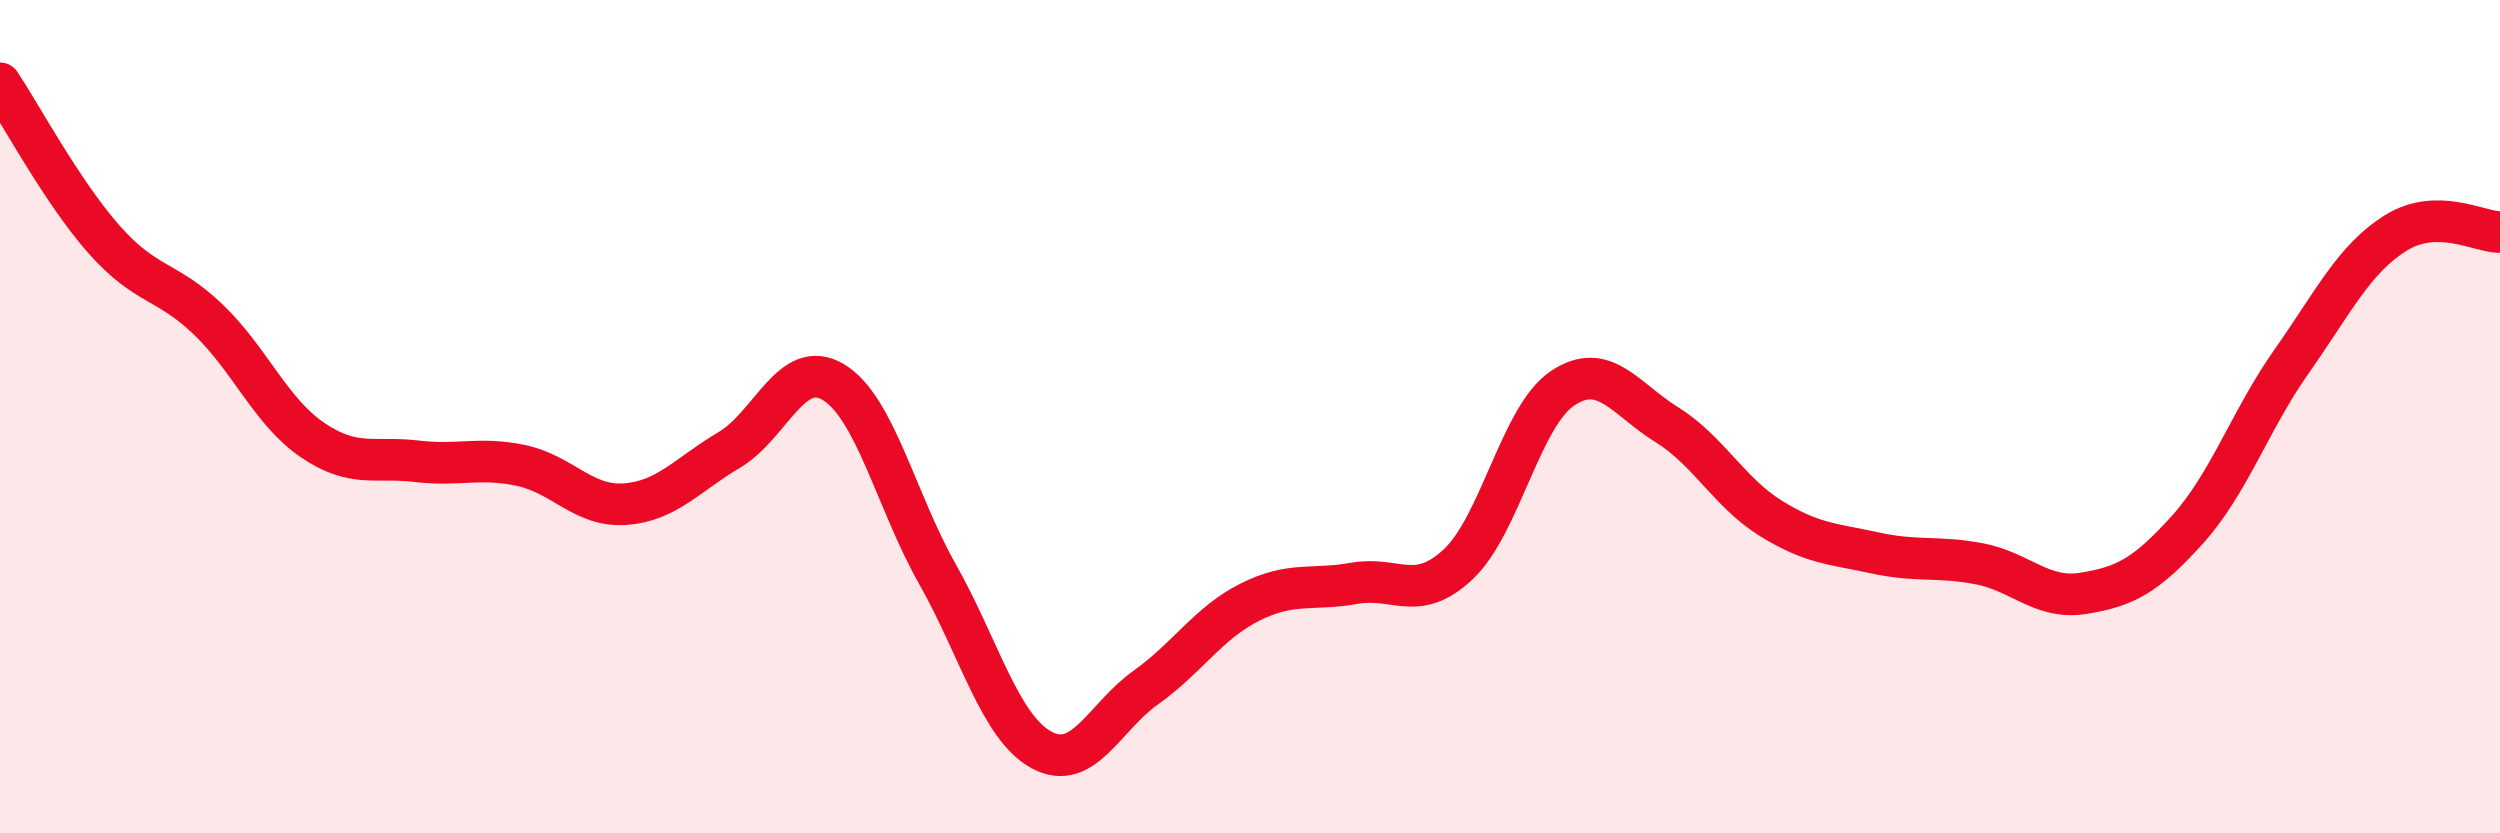
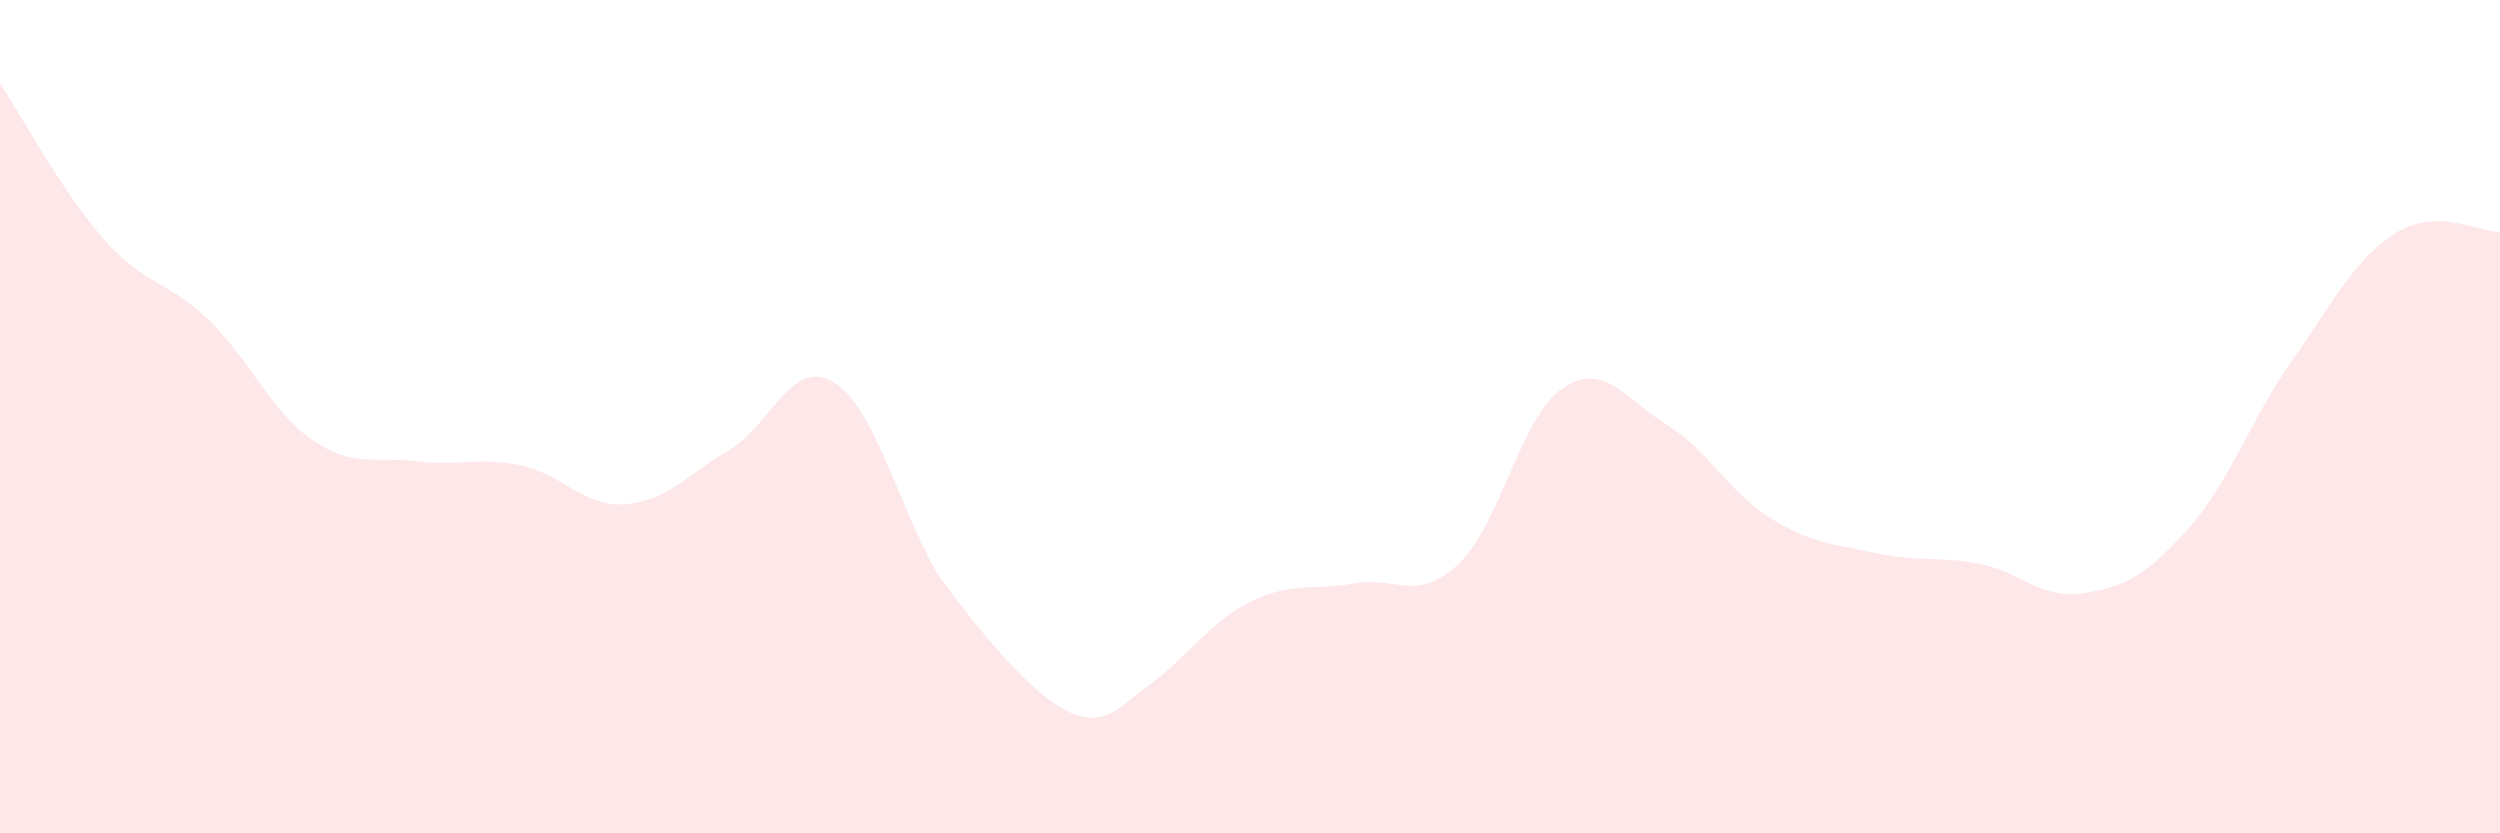
<svg xmlns="http://www.w3.org/2000/svg" width="60" height="20" viewBox="0 0 60 20">
-   <path d="M 0,2 C 0.5,2.75 1.5,4.62 2.5,5.75 C 3.5,6.88 4,6.71 5,7.67 C 6,8.63 6.5,9.88 7.5,10.56 C 8.5,11.24 9,10.95 10,11.07 C 11,11.19 11.5,10.96 12.5,11.17 C 13.5,11.38 14,12.17 15,12.1 C 16,12.03 16.5,11.39 17.5,10.8 C 18.5,10.21 19,8.57 20,9.17 C 21,9.77 21.5,12.01 22.5,13.78 C 23.5,15.55 24,17.46 25,18 C 26,18.54 26.5,17.21 27.5,16.5 C 28.5,15.79 29,14.95 30,14.45 C 31,13.95 31.5,14.18 32.5,14 C 33.5,13.82 34,14.48 35,13.54 C 36,12.6 36.5,9.99 37.5,9.32 C 38.5,8.65 39,9.57 40,10.19 C 41,10.81 41.5,11.82 42.5,12.44 C 43.5,13.06 44,13.05 45,13.27 C 46,13.49 46.5,13.34 47.5,13.53 C 48.5,13.72 49,14.4 50,14.24 C 51,14.08 51.5,13.82 52.5,12.71 C 53.5,11.6 54,10.09 55,8.67 C 56,7.25 56.5,6.21 57.5,5.59 C 58.5,4.97 59.5,5.57 60,5.57L60 20L0 20Z" fill="#EB0A25" opacity="0.1" stroke-linecap="round" stroke-linejoin="round" />
-   <path d="M 0,2 C 0.5,2.75 1.5,4.62 2.5,5.75 C 3.5,6.88 4,6.71 5,7.67 C 6,8.63 6.5,9.88 7.5,10.56 C 8.5,11.24 9,10.95 10,11.07 C 11,11.19 11.5,10.96 12.5,11.17 C 13.5,11.38 14,12.17 15,12.1 C 16,12.03 16.5,11.39 17.5,10.8 C 18.5,10.21 19,8.57 20,9.17 C 21,9.77 21.5,12.01 22.5,13.78 C 23.5,15.55 24,17.46 25,18 C 26,18.54 26.5,17.21 27.5,16.5 C 28.5,15.79 29,14.95 30,14.45 C 31,13.95 31.5,14.18 32.5,14 C 33.5,13.82 34,14.48 35,13.54 C 36,12.6 36.5,9.99 37.5,9.32 C 38.5,8.65 39,9.57 40,10.19 C 41,10.81 41.5,11.82 42.5,12.44 C 43.5,13.06 44,13.05 45,13.27 C 46,13.49 46.5,13.34 47.5,13.53 C 48.5,13.72 49,14.4 50,14.24 C 51,14.08 51.5,13.82 52.5,12.71 C 53.5,11.6 54,10.09 55,8.67 C 56,7.25 56.5,6.21 57.5,5.59 C 58.5,4.97 59.5,5.57 60,5.57" stroke="#EB0A25" stroke-width="1" fill="none" stroke-linecap="round" stroke-linejoin="round" />
+   <path d="M 0,2 C 0.5,2.75 1.5,4.62 2.5,5.75 C 3.5,6.88 4,6.71 5,7.67 C 6,8.63 6.5,9.88 7.5,10.56 C 8.5,11.24 9,10.95 10,11.07 C 11,11.19 11.5,10.96 12.5,11.17 C 13.5,11.38 14,12.17 15,12.1 C 16,12.03 16.5,11.39 17.5,10.8 C 18.5,10.21 19,8.57 20,9.17 C 21,9.77 21.5,12.01 22.5,13.78 C 26,18.54 26.5,17.21 27.5,16.5 C 28.5,15.79 29,14.95 30,14.45 C 31,13.95 31.5,14.18 32.5,14 C 33.5,13.82 34,14.48 35,13.54 C 36,12.6 36.5,9.99 37.5,9.32 C 38.5,8.65 39,9.57 40,10.19 C 41,10.81 41.5,11.82 42.5,12.44 C 43.5,13.06 44,13.05 45,13.27 C 46,13.49 46.5,13.34 47.5,13.53 C 48.5,13.72 49,14.4 50,14.24 C 51,14.08 51.5,13.82 52.5,12.71 C 53.5,11.6 54,10.09 55,8.67 C 56,7.25 56.5,6.21 57.5,5.59 C 58.5,4.97 59.5,5.57 60,5.57L60 20L0 20Z" fill="#EB0A25" opacity="0.1" stroke-linecap="round" stroke-linejoin="round" />
</svg>